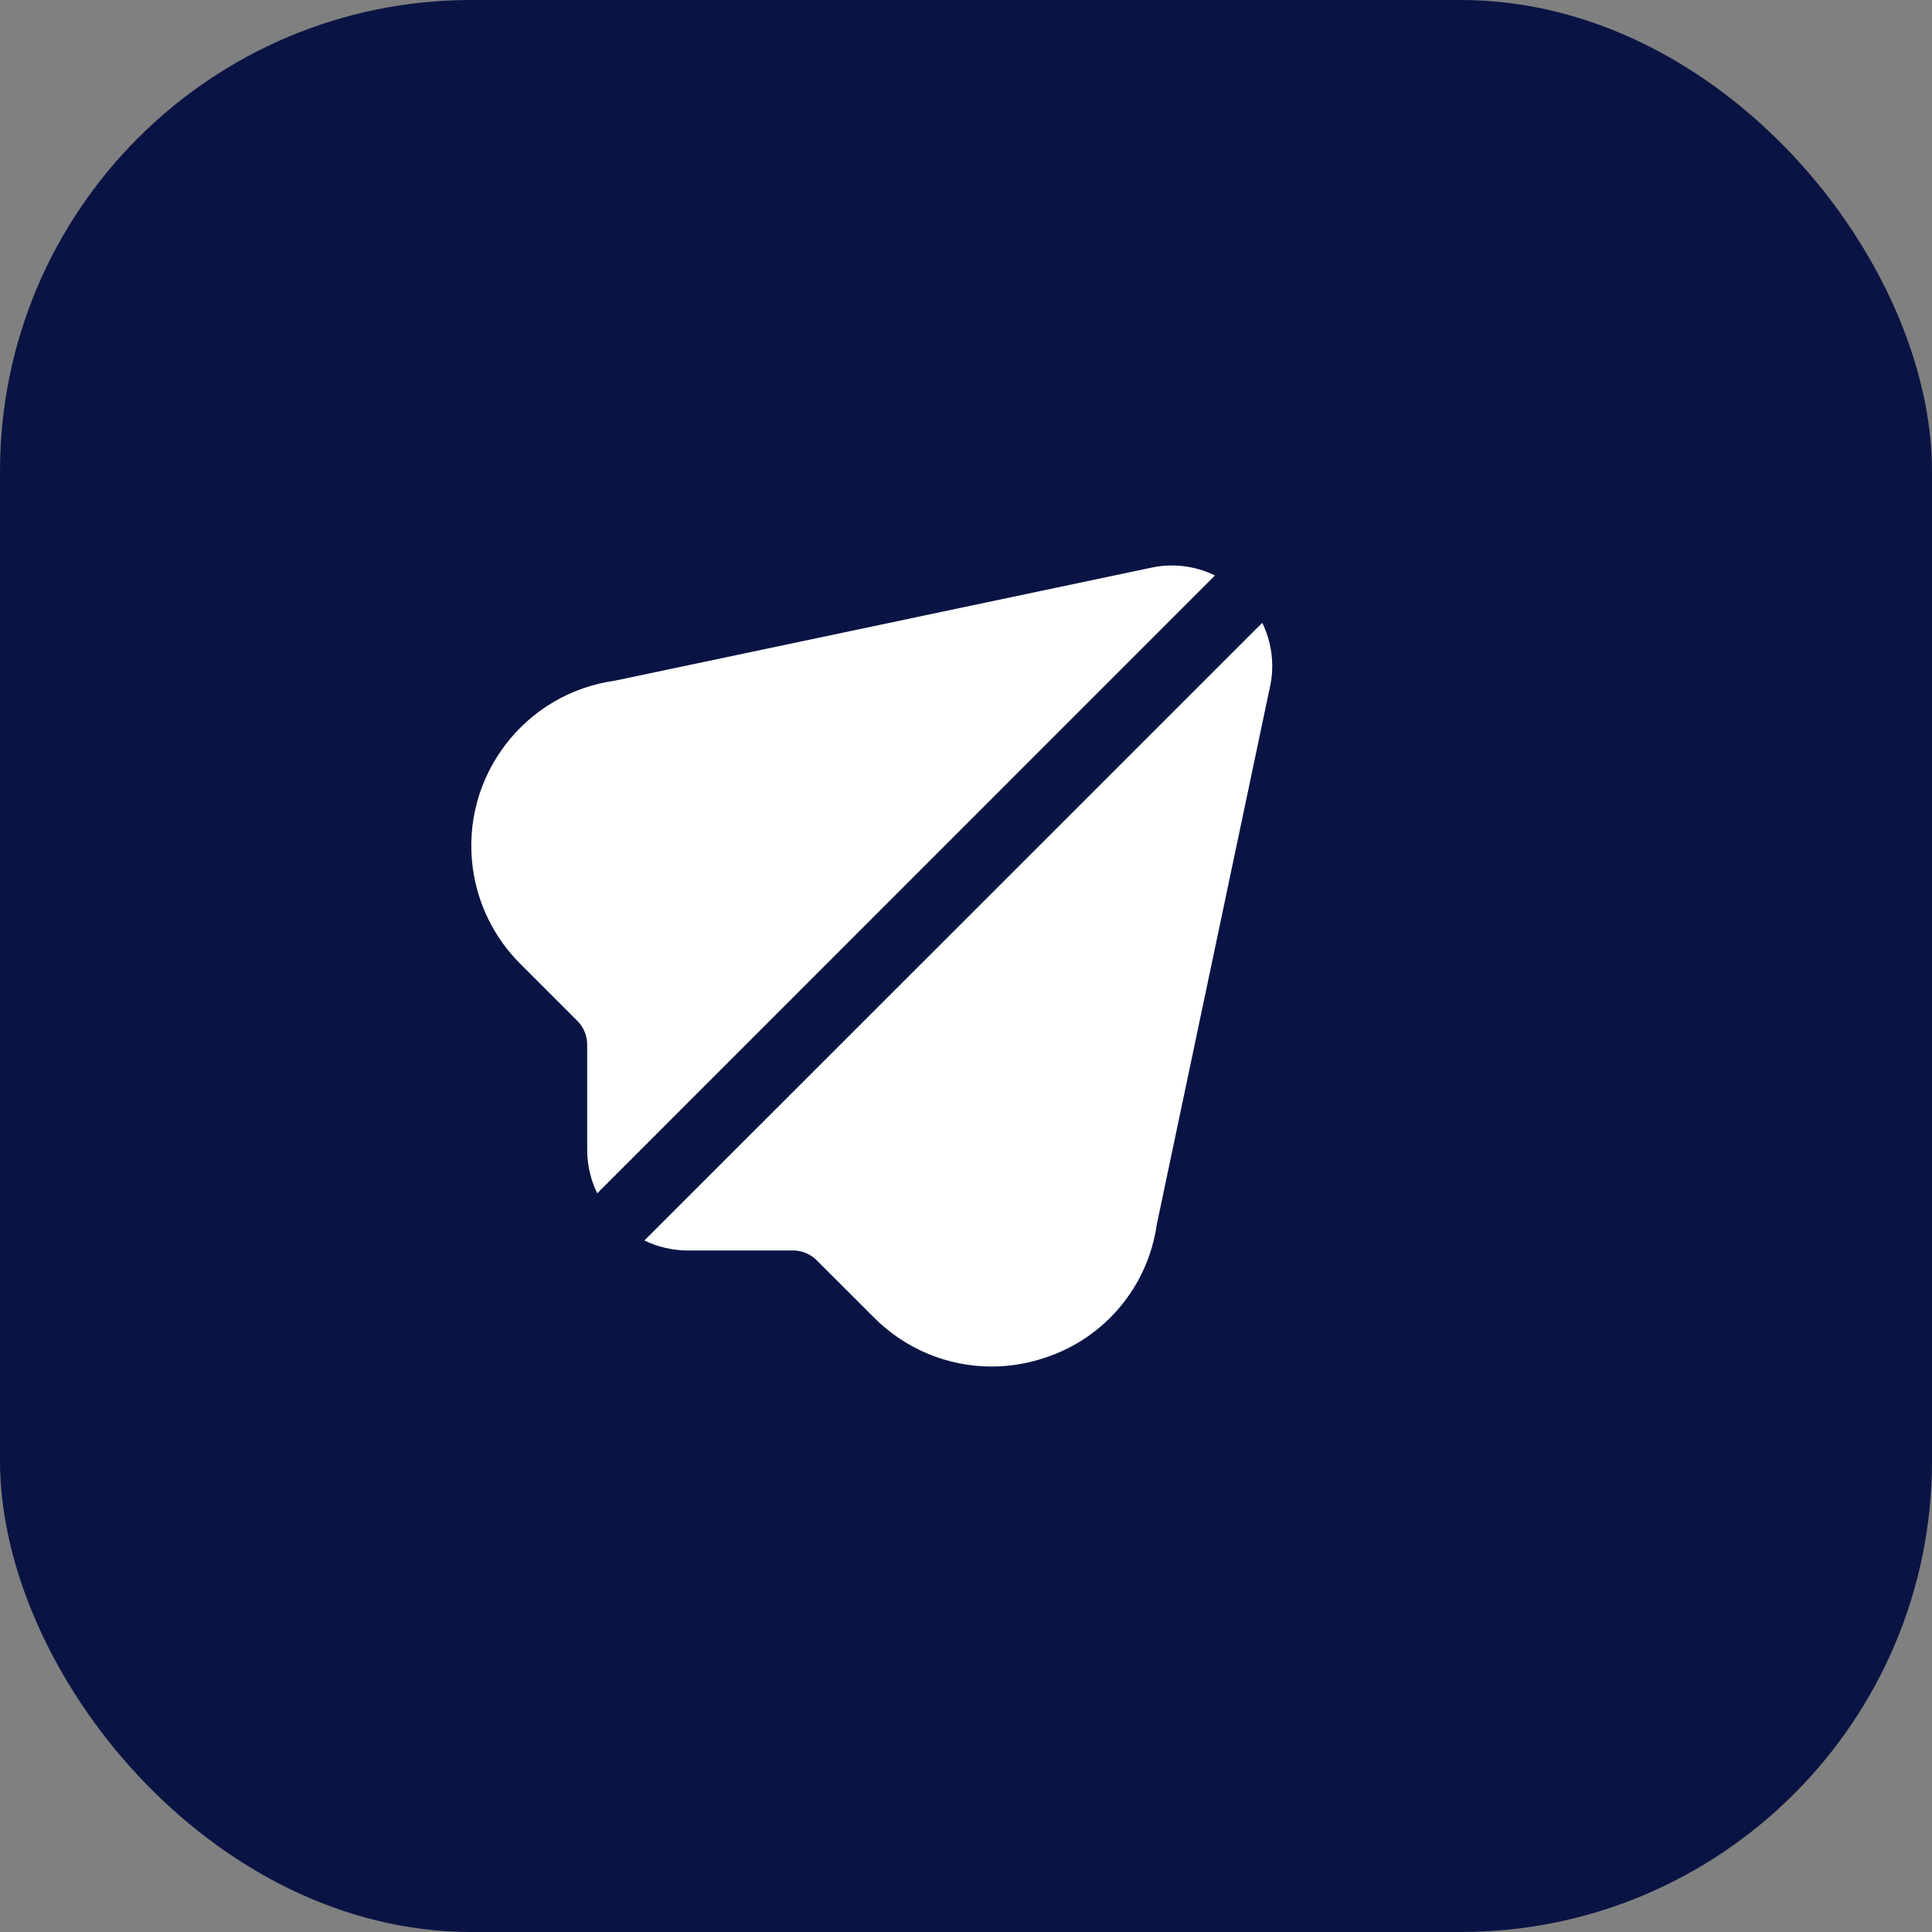
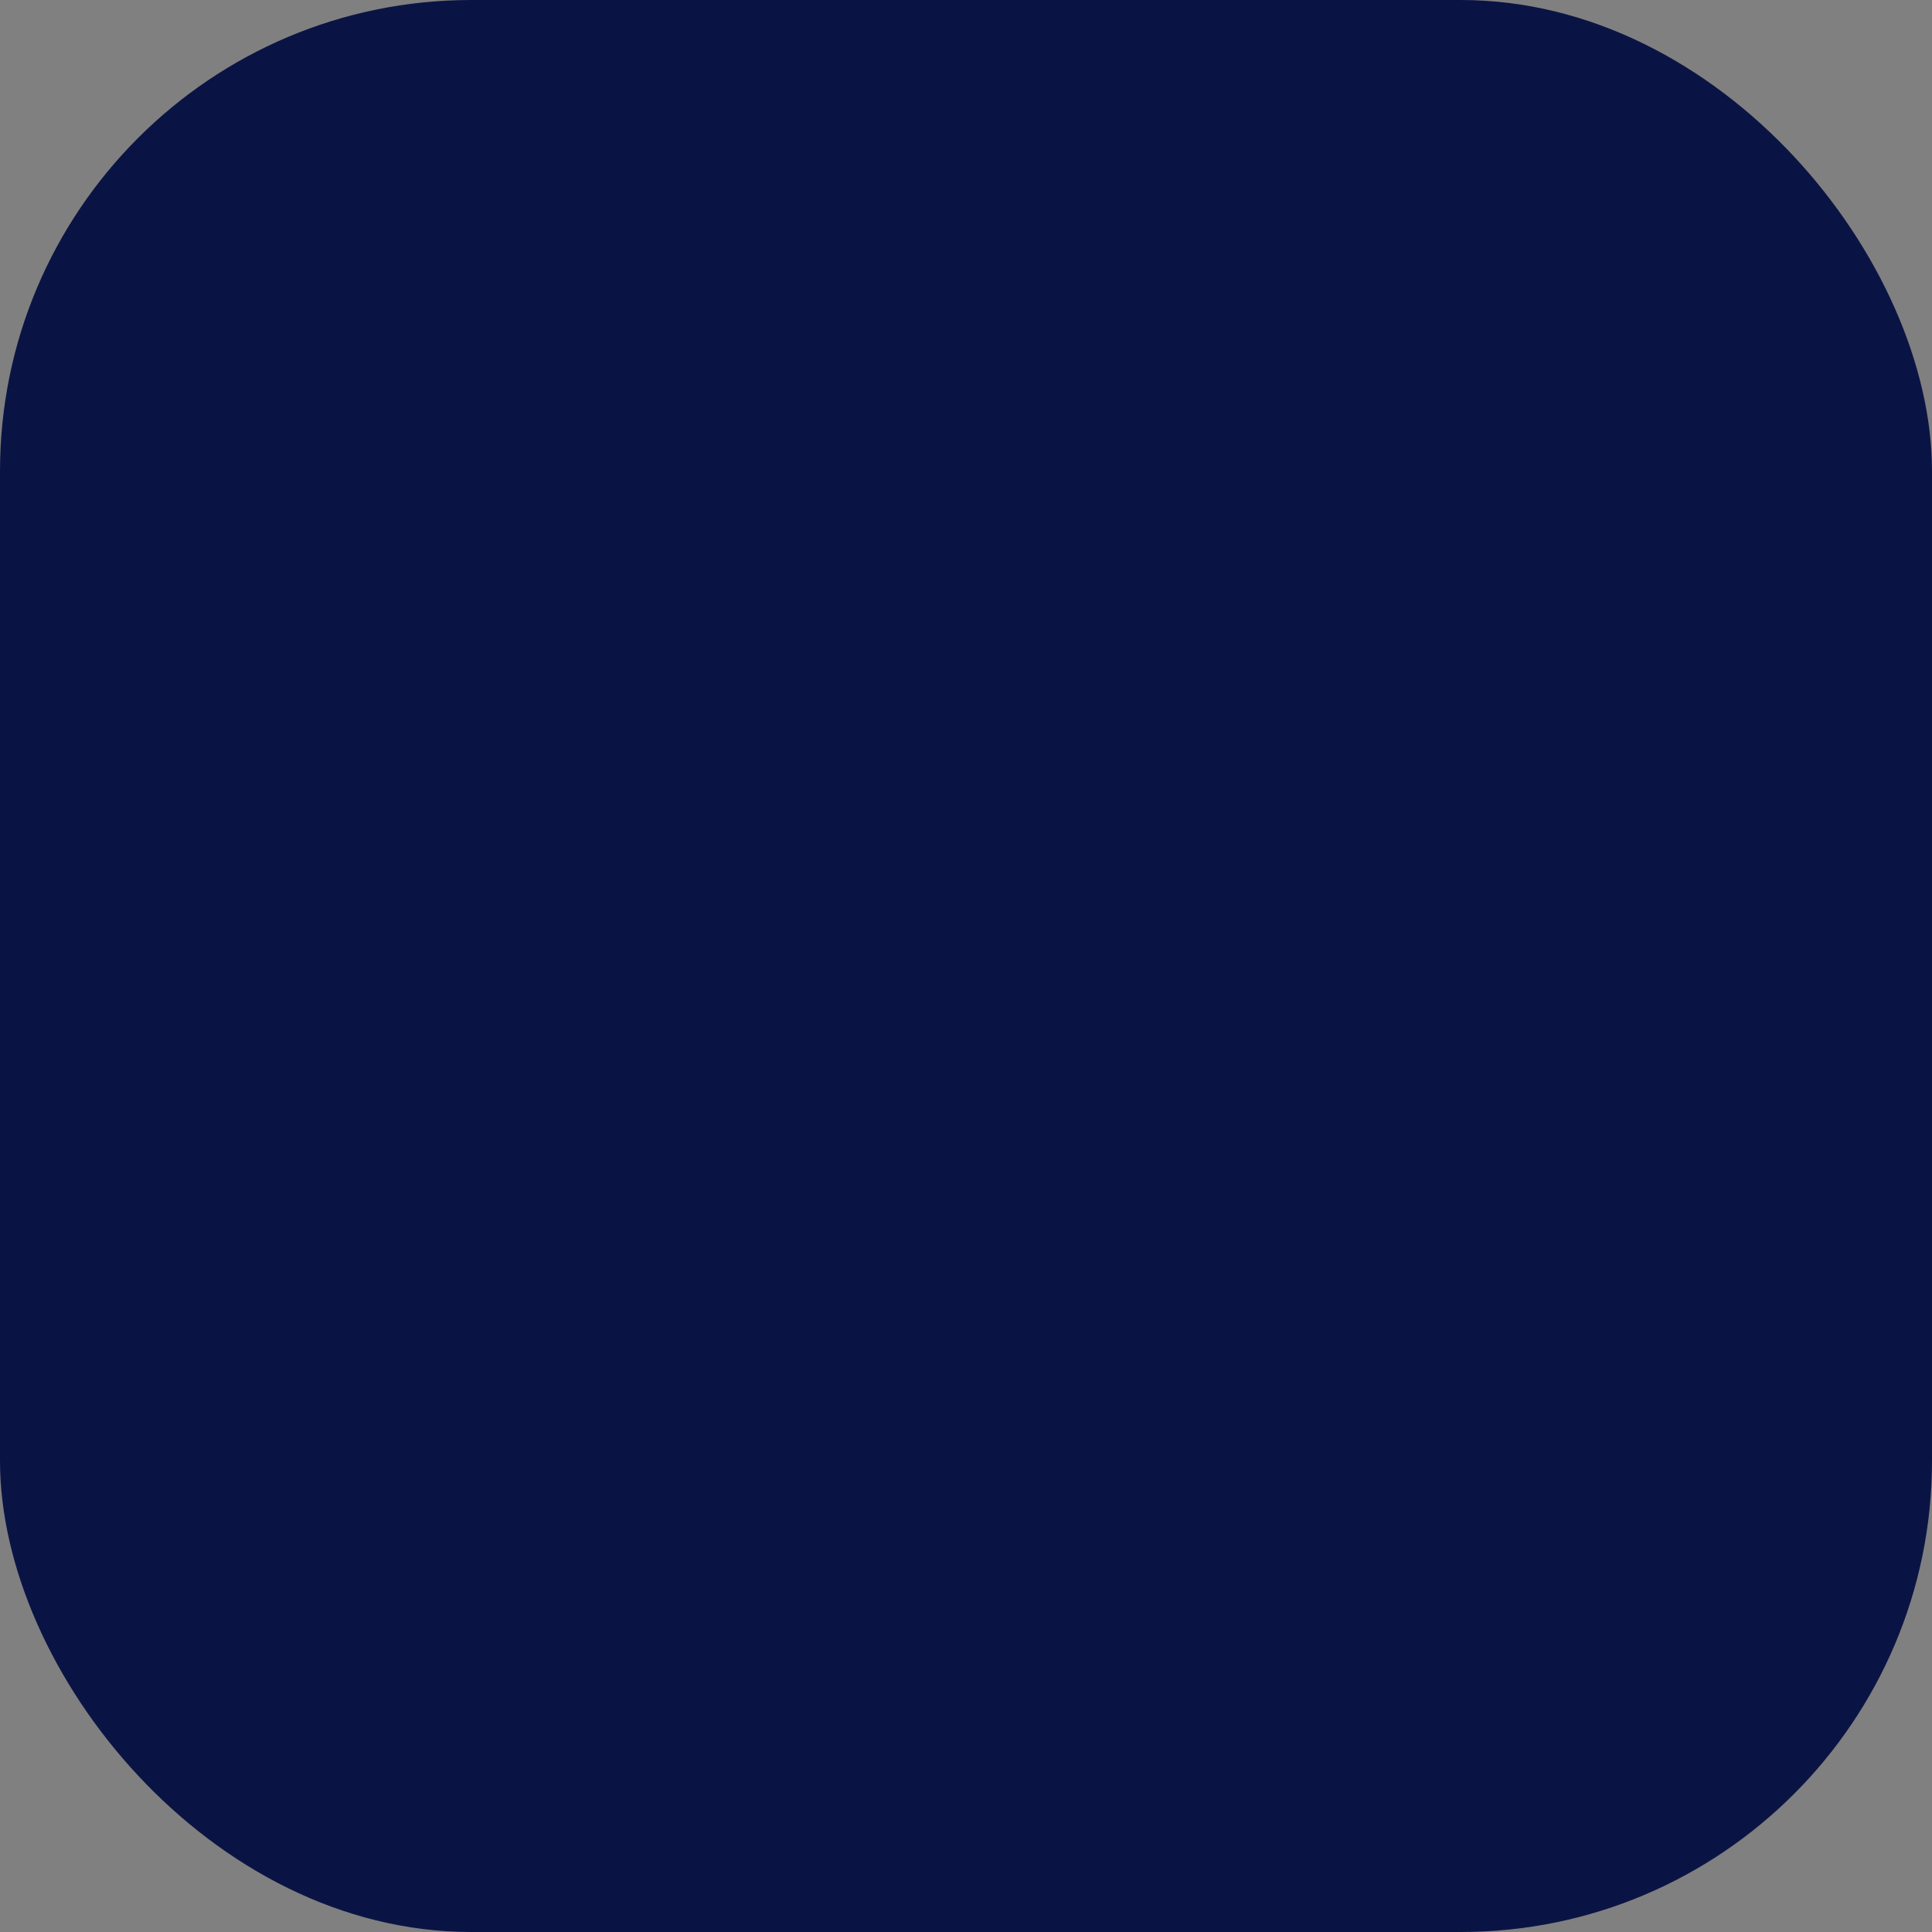
<svg xmlns="http://www.w3.org/2000/svg" width="41" height="41" viewBox="0 0 41 41" fill="none">
  <rect x="0" y="0" width="41" height="41" fill="#808080" stroke="none" />
  <rect width="41" height="41" rx="10" fill="#0A1444" />
  <g clip-path="url(#clip0_1988_77)">
    <path d="M26.787 13.217L13.675 26.325C13.959 26.463 14.27 26.535 14.585 26.537H16.831C17.018 26.537 17.199 26.611 17.331 26.745L18.548 27.961C19.208 28.625 20.105 28.999 21.042 29C21.429 29 21.813 28.936 22.179 28.812C23.442 28.398 24.36 27.304 24.548 25.989L26.94 14.627C27.055 14.153 27 13.655 26.787 13.217Z" fill="white" />
    <path d="M24.394 12.055L13.06 14.443C11.123 14.709 9.769 16.494 10.035 18.431C10.14 19.196 10.492 19.905 11.038 20.451L12.254 21.667C12.387 21.8 12.461 21.981 12.461 22.169V24.414C12.463 24.729 12.536 25.04 12.674 25.324L25.783 12.213C25.352 12.001 24.861 11.945 24.394 12.055Z" fill="white" />
  </g>
  <defs>
    <clipPath id="clip0_1988_77">
-       <rect width="17" height="17" fill="white" transform="translate(10 12)" />
-     </clipPath>
+       </clipPath>
  </defs>
</svg>